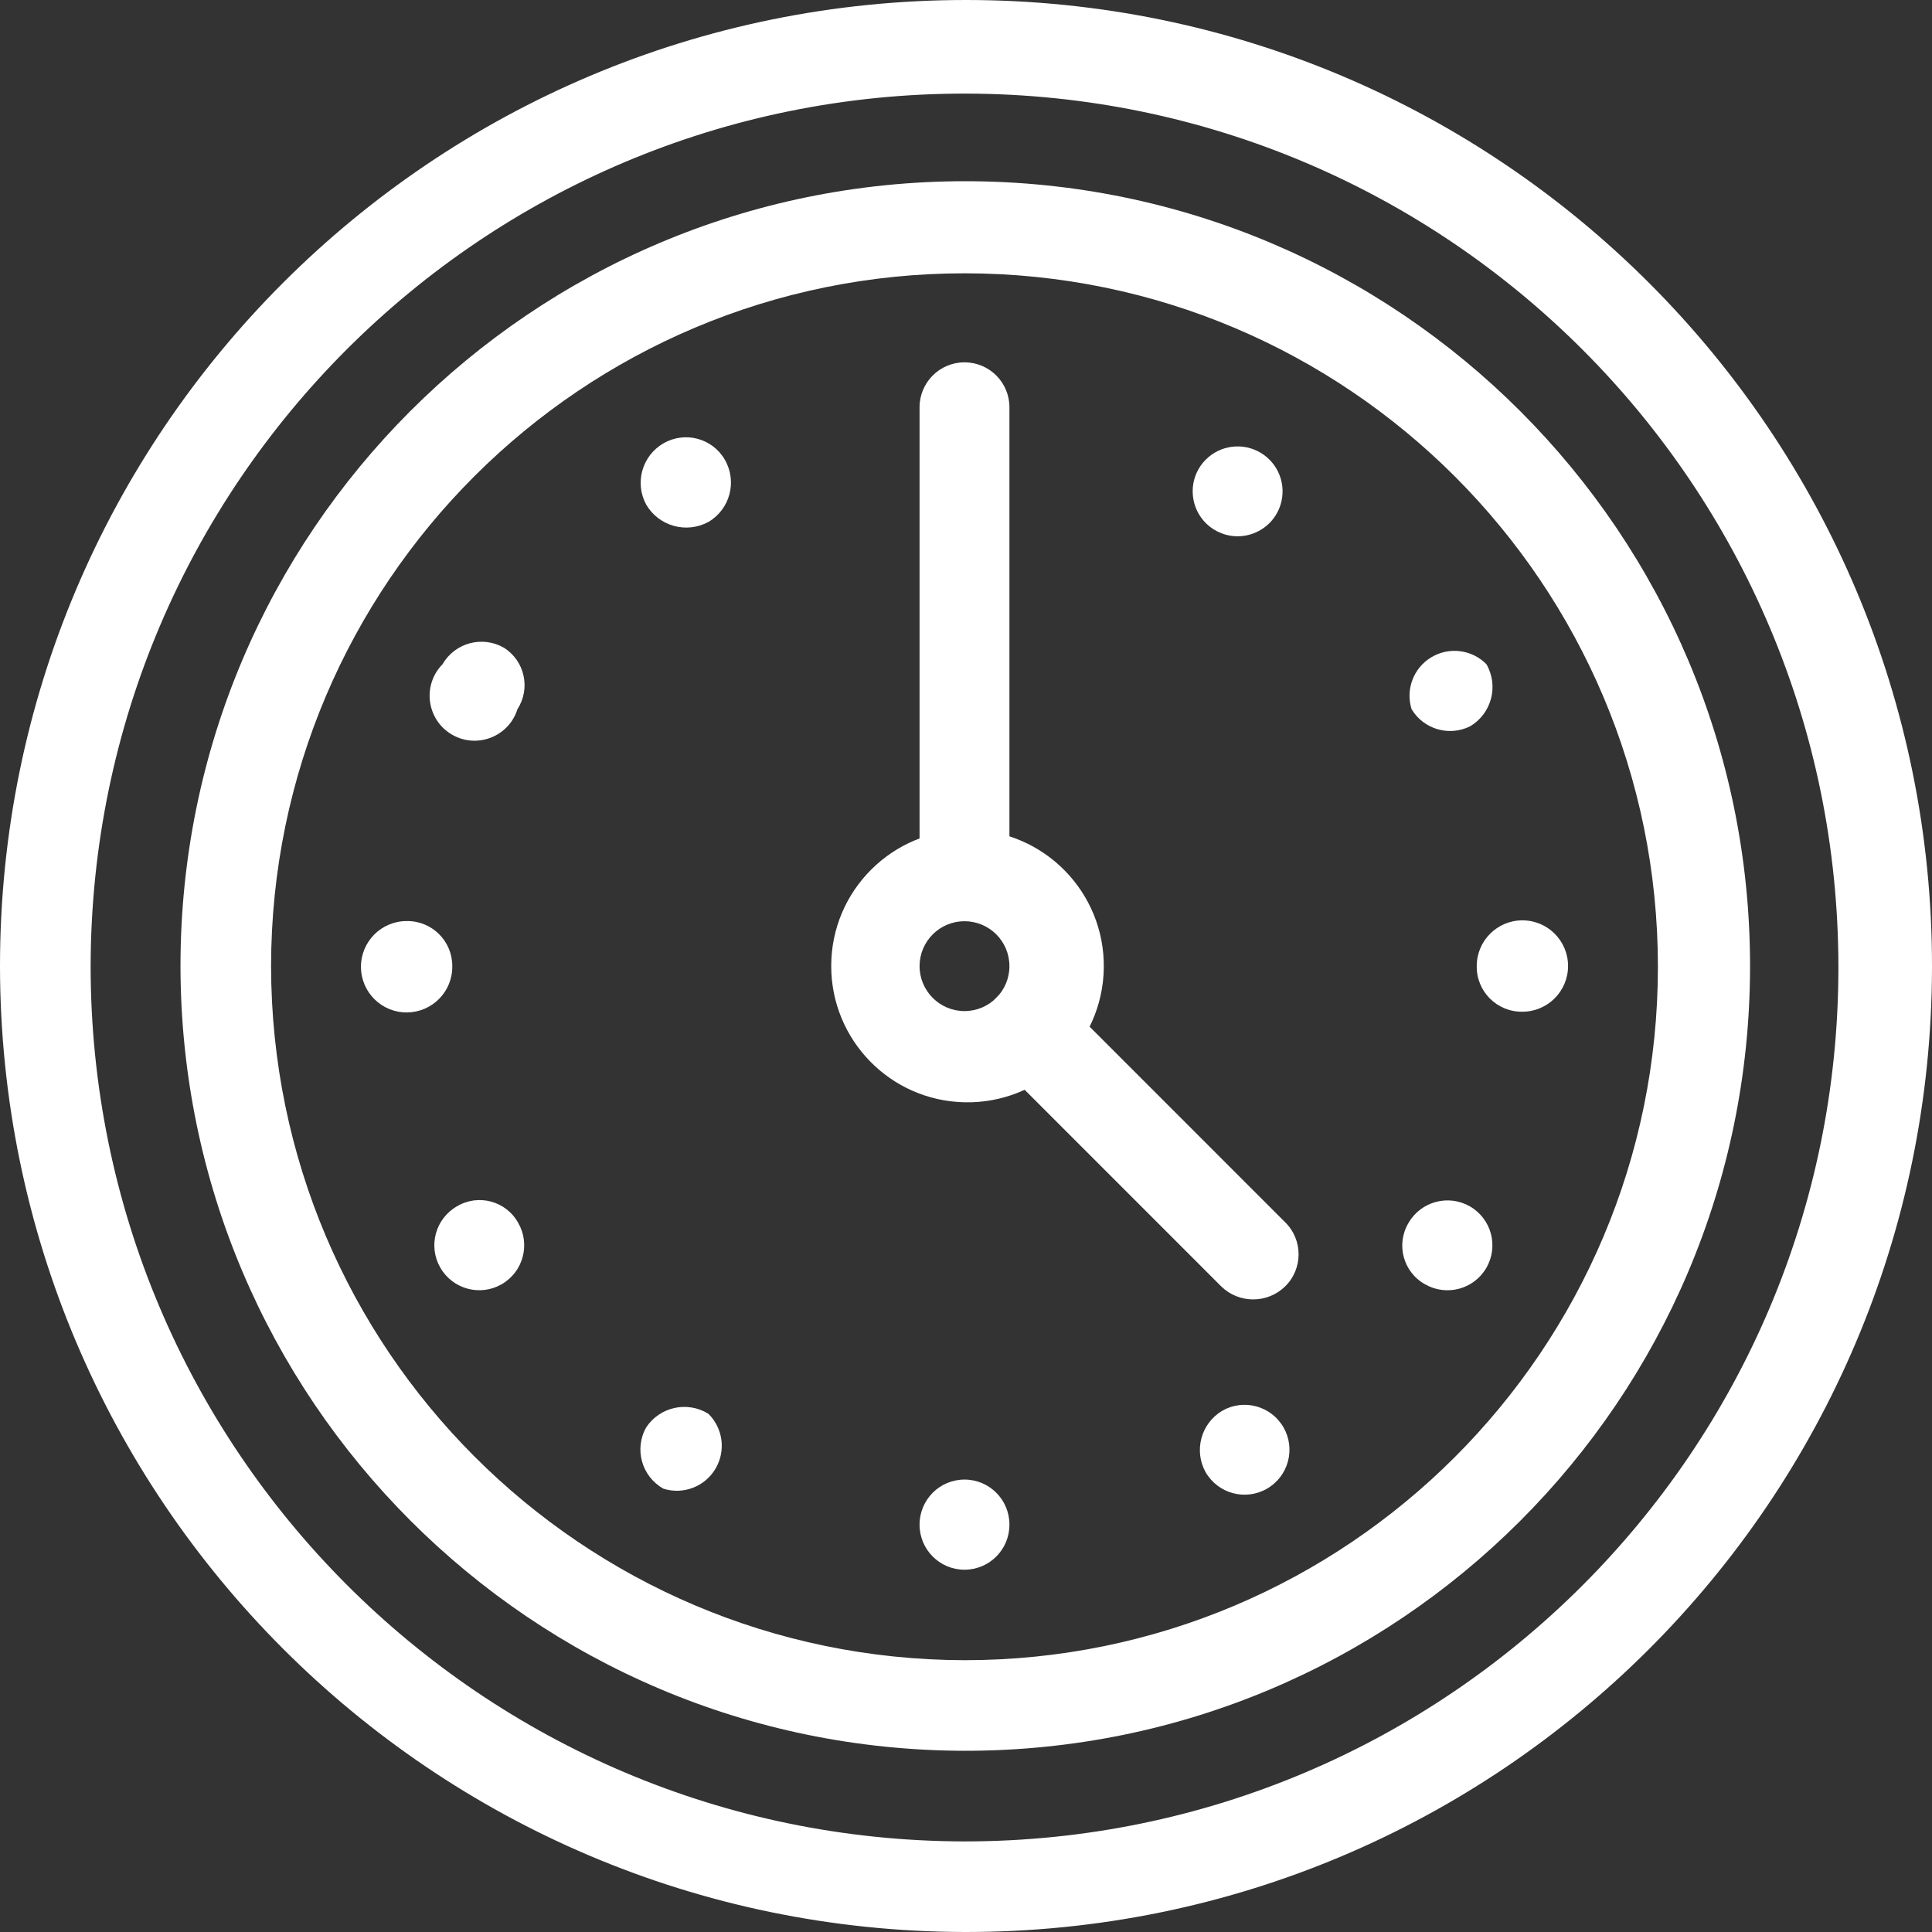
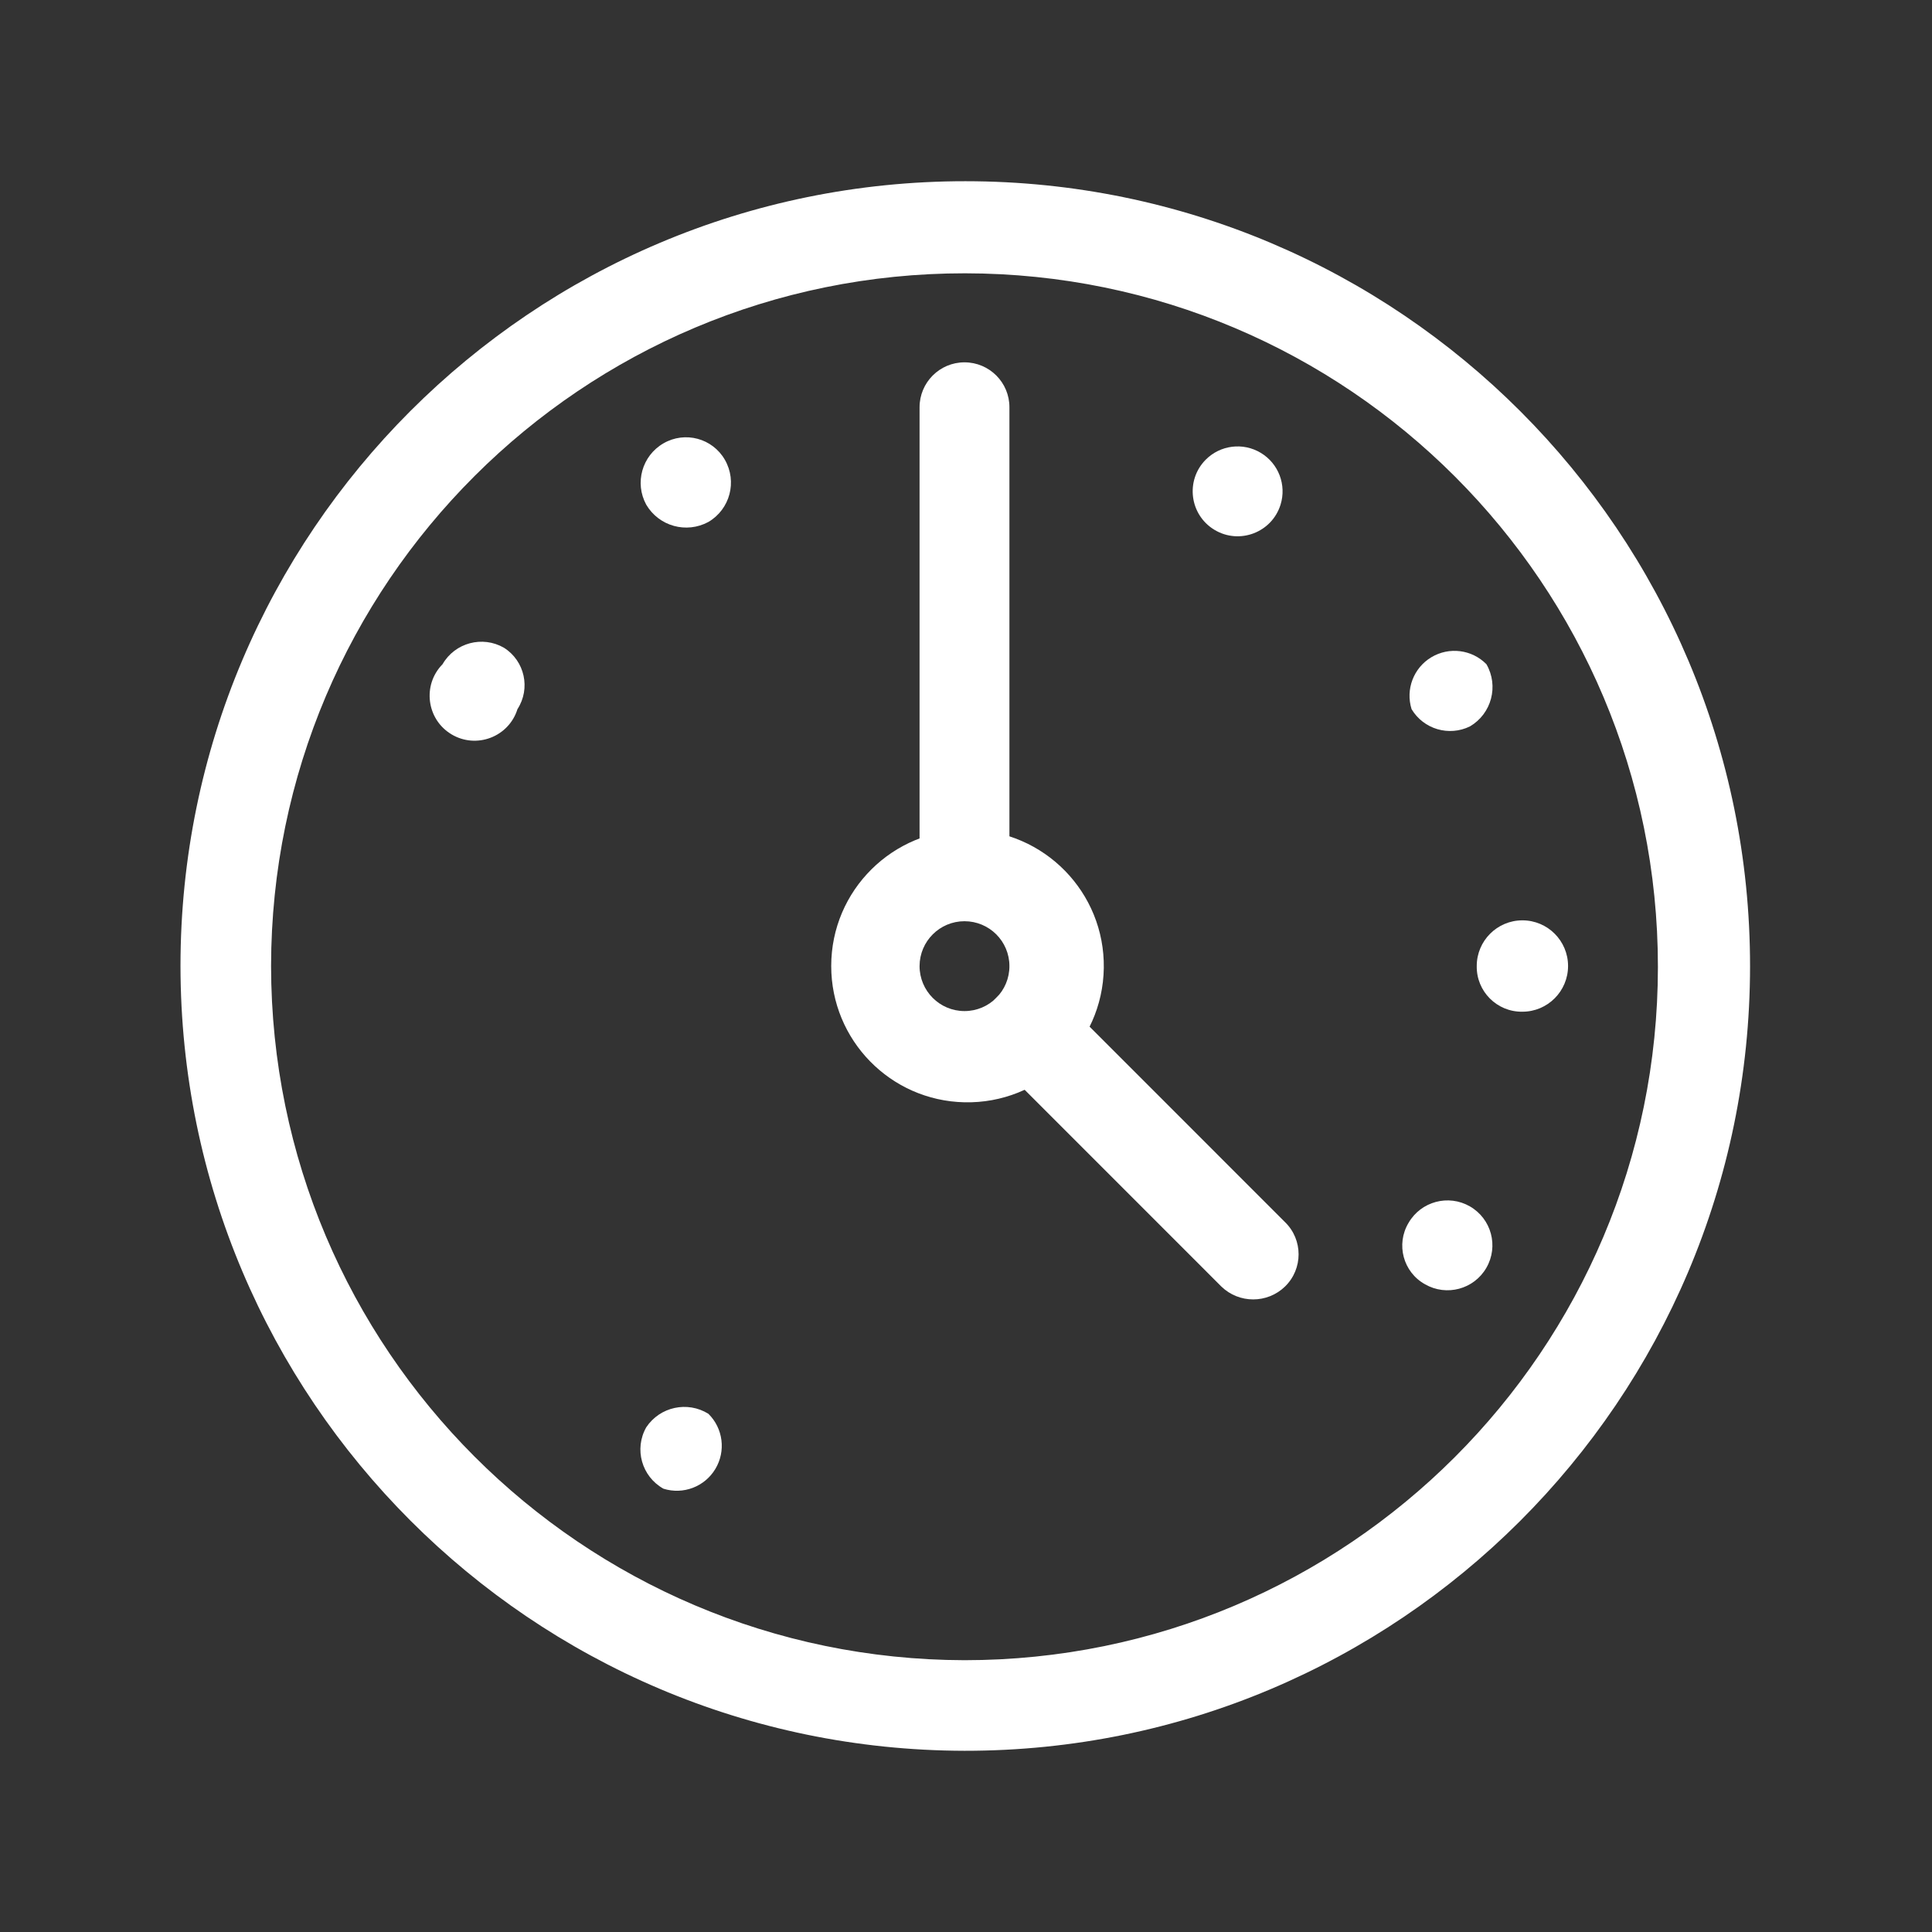
<svg xmlns="http://www.w3.org/2000/svg" fill="none" version="1.1" width="39.692" height="39.692" viewBox="0 0 39.692 39.692">
  <rect x="0" y="0" width="39.692" height="39.692" fill="#333333" stroke="none" />
  <g>
    <g>
      <path d="M18.892,19.846C18.894,19.337,19.307,18.926,19.815,18.926C20.324,18.926,20.737,19.337,20.738,19.846C20.74,20.357,20.326,20.772,19.815,20.772C19.305,20.772,18.891,20.357,18.892,19.846ZM19.815,22.646C21.369,22.68,22.654,21.442,22.677,19.888C22.7,18.334,21.452,17.059,19.898,17.047C18.343,17.036,17.077,18.292,17.077,19.846C17.077,21.369,18.293,22.613,19.815,22.646Z" fill="#FFFFFF" fill-opacity="1" />
    </g>
    <g>
-       <path d="M1.862,19.846C1.879,9.935,9.924,1.912,19.836,1.923C29.747,1.934,37.775,9.976,37.769,19.887C37.764,29.799,29.727,37.831,19.815,37.831C9.895,37.814,1.862,29.767,1.862,19.846ZM19.815,39.692C30.78,39.709,39.681,30.831,39.692,19.867C39.704,8.902,30.821,0.006,19.856,0C8.892,-0.006,0,8.881,0,19.846C0.008,30.791,8.87,39.667,19.815,39.692Z" fill="#FFFFFF" fill-opacity="1" />
-     </g>
+       </g>
    <g>
      <path d="M5.569,19.846C5.578,11.98,11.96,5.61,19.826,5.615C27.692,5.621,34.064,12.001,34.061,19.867C34.059,27.733,27.681,34.108,19.815,34.108C11.948,34.091,5.578,27.713,5.569,19.846ZM19.815,35.969C28.722,35.978,35.948,28.763,35.954,19.856C35.959,10.95,28.742,3.726,19.836,3.723C10.929,3.72,3.708,10.94,3.708,19.846C3.716,28.741,10.92,35.952,19.815,35.969Z" fill="#FFFFFF" fill-opacity="1" />
    </g>
    <g>
      <path d="M20.738,17.985L20.738,8.369C20.74,7.858,20.326,7.444,19.815,7.444C19.305,7.444,18.891,7.858,18.892,8.369L18.892,17.985C18.891,18.495,19.305,18.91,19.815,18.91C20.326,18.91,20.74,18.495,20.738,17.985Z" fill="#FFFFFF" fill-opacity="1" />
    </g>
    <g>
      <path d="M20.477,21.815L25.092,26.431C25.456,26.784,26.036,26.784,26.4,26.431C26.772,26.068,26.772,25.47,26.4,25.108L21.785,20.492C21.424,20.13,20.837,20.13,20.476,20.491C20.114,20.853,20.115,21.439,20.477,21.8L20.477,21.815Z" fill="#FFFFFF" fill-opacity="1" />
    </g>
    <g>
-       <path d="M8.354,18.923C7.834,18.923,7.413,19.346,7.416,19.867C7.418,20.387,7.844,20.806,8.364,20.8C8.885,20.794,9.301,20.366,9.292,19.846C9.292,19.33,8.87,18.914,8.354,18.923Z" fill="#FFFFFF" fill-opacity="1" />
-     </g>
+       </g>
    <g>
      <path d="M31.277,20.785C31.795,20.785,32.215,20.364,32.215,19.846C32.215,19.328,31.795,18.908,31.277,18.908C30.759,18.908,30.339,19.328,30.339,19.846C30.33,20.368,30.755,20.793,31.277,20.785Z" fill="#FFFFFF" fill-opacity="1" />
    </g>
    <g>
-       <path d="M9.385,24.785C8.943,25.04,8.792,25.604,9.047,26.045C9.302,26.487,9.866,26.638,10.307,26.384C10.749,26.129,10.901,25.565,10.646,25.123C10.397,24.673,9.825,24.52,9.385,24.785Z" fill="#FFFFFF" fill-opacity="1" />
-     </g>
+       </g>
    <g>
      <path d="M30.2,14.923C30.644,14.662,30.795,14.093,30.538,13.646C30.239,13.343,29.772,13.284,29.406,13.503C29.041,13.722,28.873,14.163,29,14.569C29.247,14.982,29.769,15.135,30.2,14.923Z" fill="#FFFFFF" fill-opacity="1" />
    </g>
    <g>
      <path d="M13.277,29.323C13.024,29.769,13.183,30.335,13.631,30.585C14.037,30.712,14.478,30.544,14.697,30.178C14.916,29.813,14.857,29.345,14.554,29.046C14.123,28.778,13.558,28.901,13.277,29.323Z" fill="#FFFFFF" fill-opacity="1" />
    </g>
    <g>
      <path d="M26.308,10.369C26.435,9.963,26.267,9.522,25.901,9.303C25.536,9.084,25.068,9.143,24.769,9.446C24.349,9.872,24.439,10.578,24.952,10.886C25.464,11.193,26.13,10.94,26.308,10.369Z" fill="#FFFFFF" fill-opacity="1" />
    </g>
    <g>
-       <path d="M18.892,31.323C18.891,31.834,19.305,32.249,19.815,32.249C20.326,32.249,20.74,31.834,20.738,31.323C20.74,30.812,20.326,30.397,19.815,30.397C19.305,30.397,18.891,30.812,18.892,31.323Z" fill="#FFFFFF" fill-opacity="1" />
-     </g>
+       </g>
    <g>
-       <path d="M24.769,30.246C25.024,30.687,25.589,30.839,26.03,30.584C26.471,30.329,26.623,29.765,26.368,29.323C26.114,28.882,25.549,28.73,25.108,28.985C24.673,29.245,24.523,29.803,24.769,30.246Z" fill="#FFFFFF" fill-opacity="1" />
-     </g>
+       </g>
    <g>
      <path d="M14.892,9.446C14.638,9.004,14.073,8.852,13.631,9.108C13.19,9.363,13.033,9.922,13.277,10.369C13.538,10.812,14.102,10.968,14.554,10.723C14.998,10.462,15.149,9.893,14.892,9.446Z" fill="#FFFFFF" fill-opacity="1" />
    </g>
    <g>
      <path d="M29.277,26.385C29.719,26.639,30.283,26.487,30.537,26.046C30.792,25.604,30.641,25.04,30.199,24.785C29.758,24.531,29.193,24.682,28.938,25.123C28.674,25.564,28.827,26.136,29.277,26.385Z" fill="#FFFFFF" fill-opacity="1" />
    </g>
    <g>
      <path d="M10.354,13.308C9.912,13.053,9.347,13.204,9.092,13.646C8.673,14.072,8.762,14.778,9.275,15.086C9.787,15.393,10.453,15.14,10.631,14.569C10.906,14.145,10.781,13.578,10.354,13.308Z" fill="#FFFFFF" fill-opacity="1" />
    </g>
  </g>
</svg>